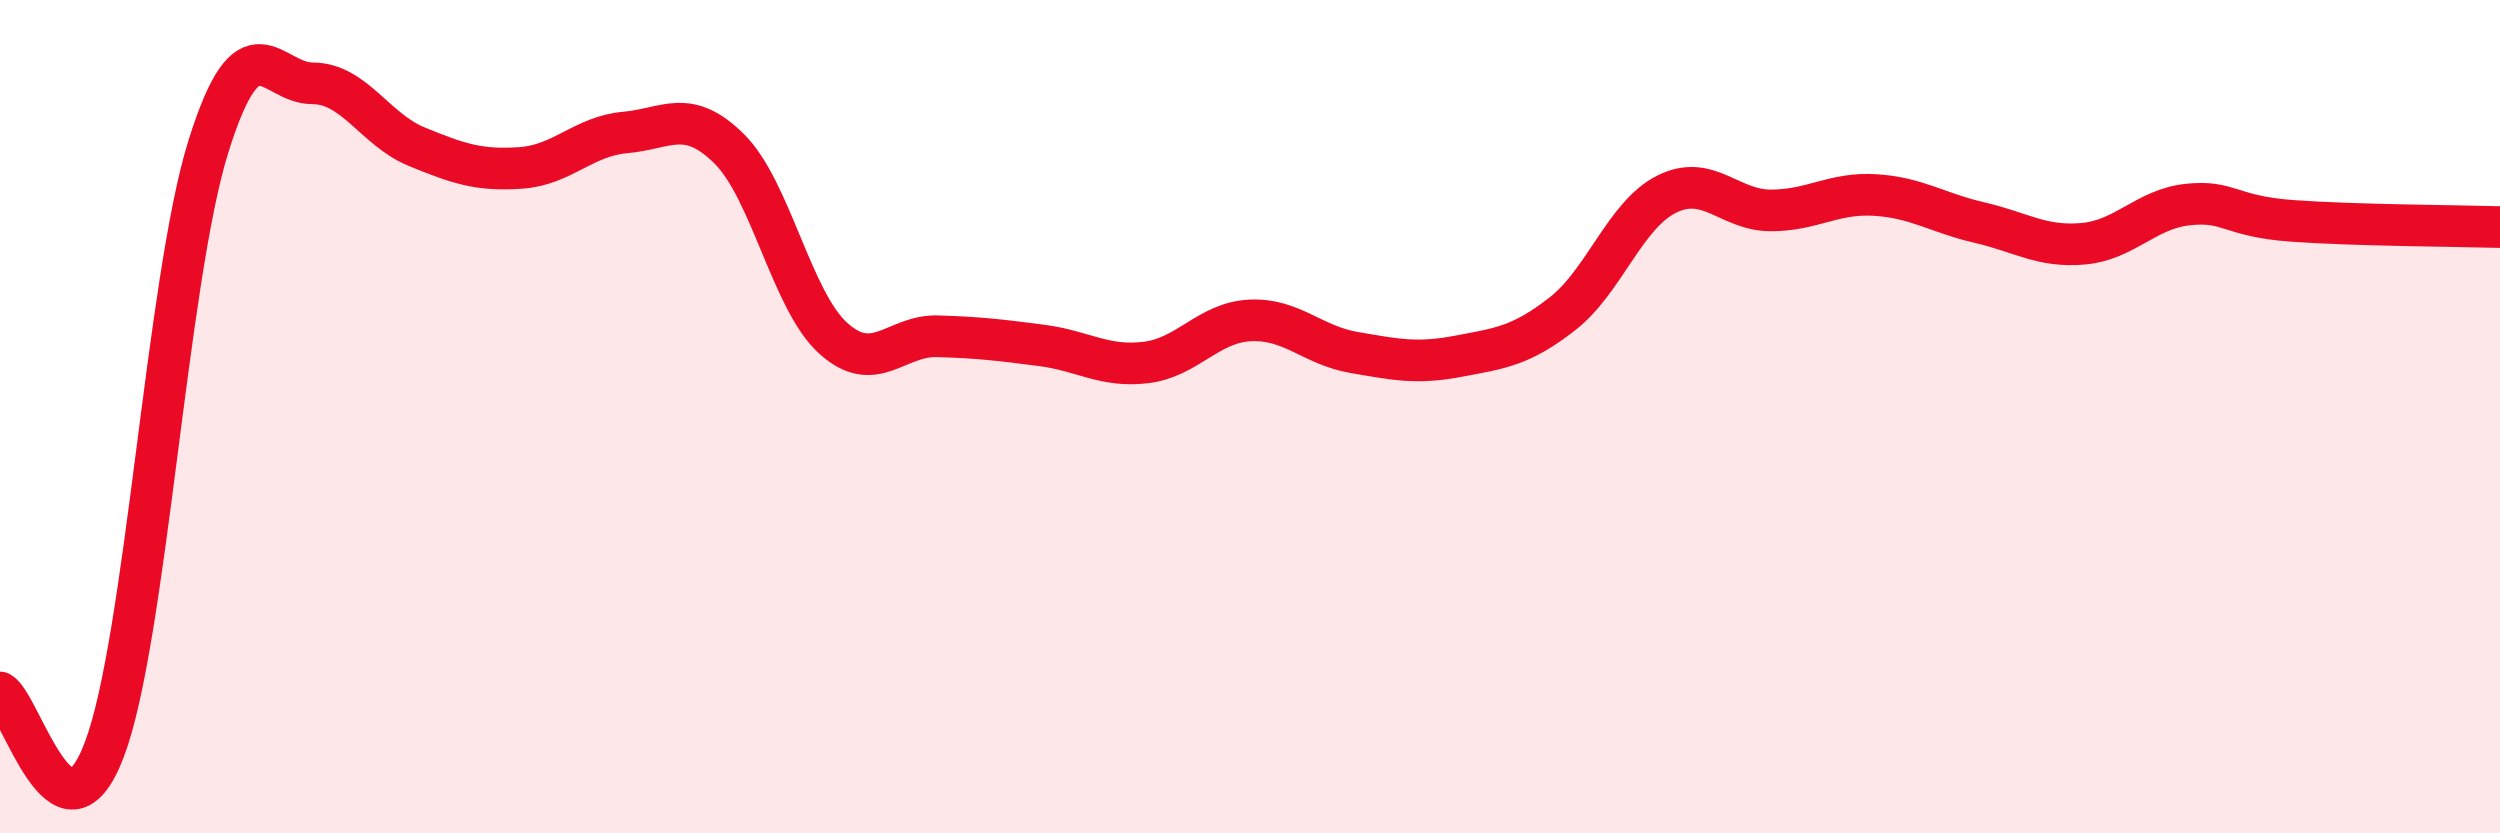
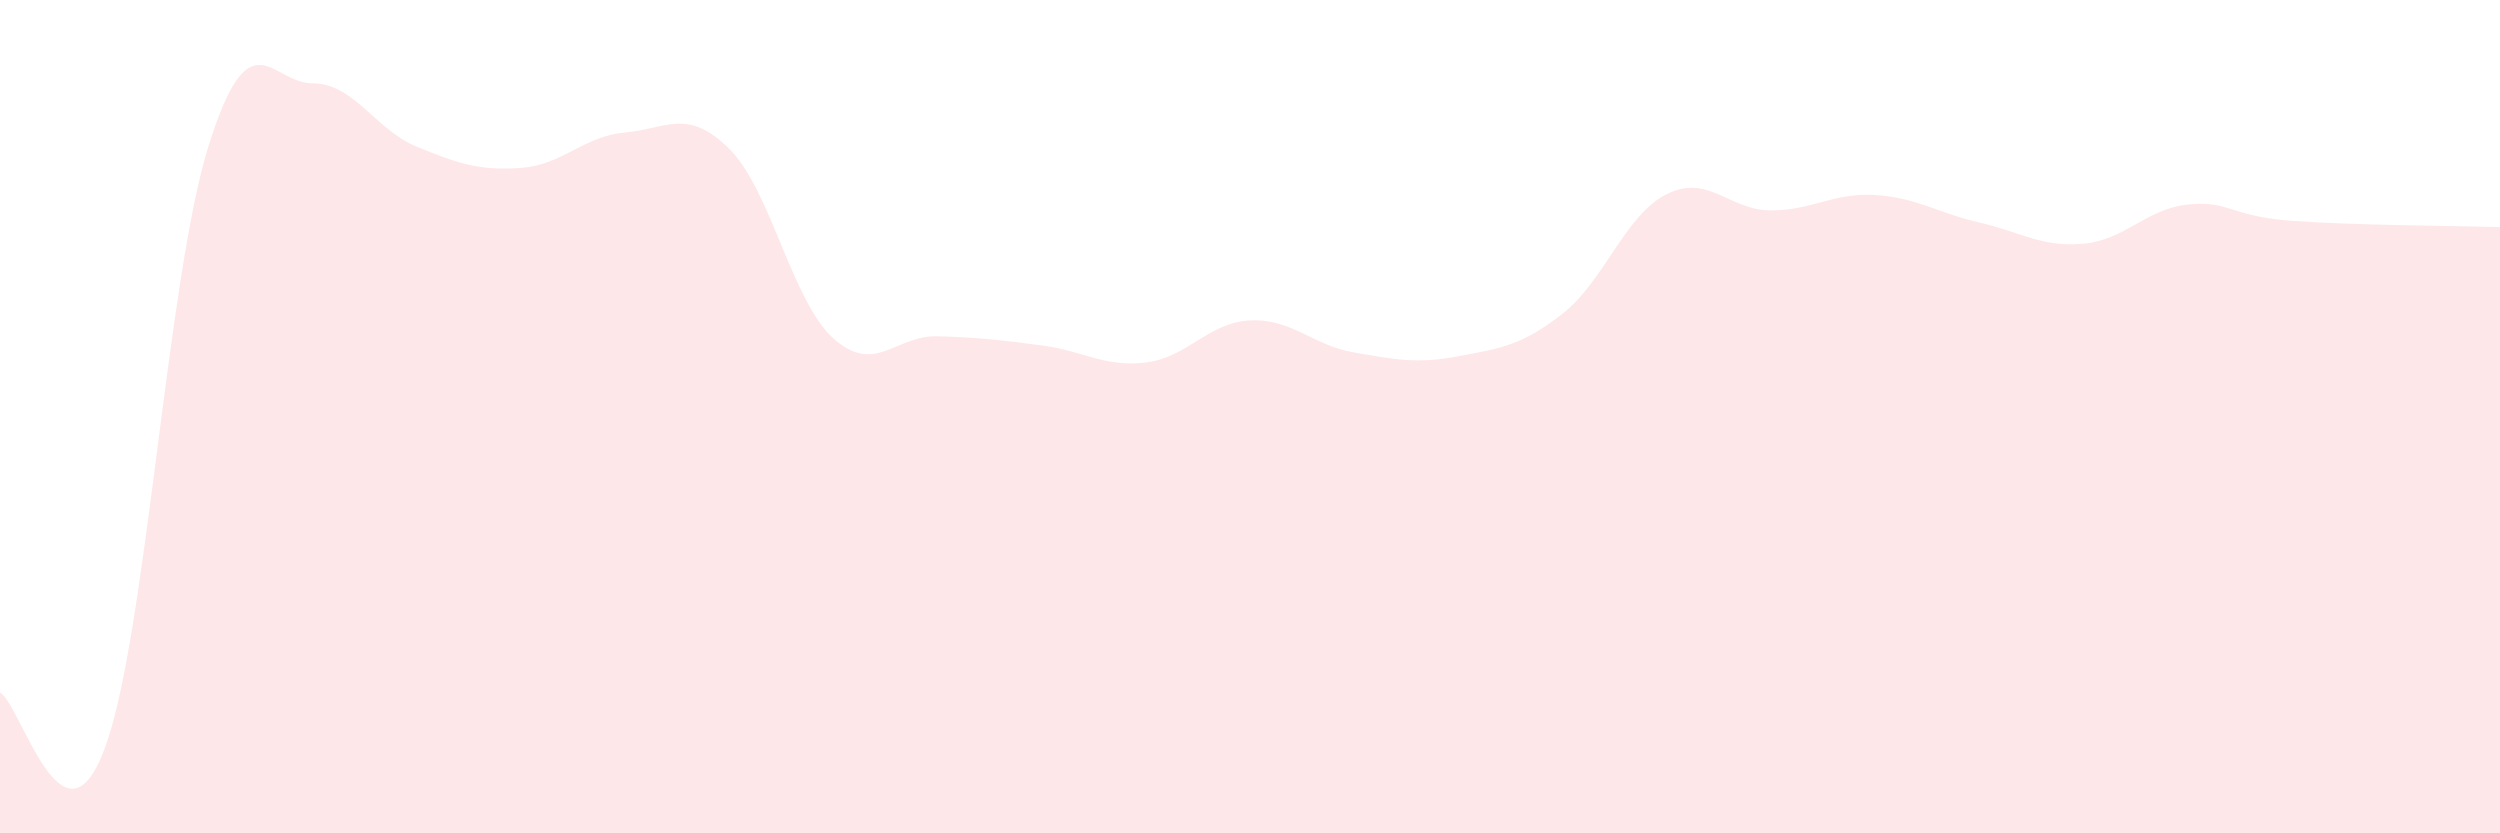
<svg xmlns="http://www.w3.org/2000/svg" width="60" height="20" viewBox="0 0 60 20">
  <path d="M 0,16.62 C 0.5,16.9 1.5,20.62 2.5,18 C 3.5,15.38 4,6.72 5,3.52 C 6,0.32 6.5,2 7.5,2 C 8.5,2 9,3.11 10,3.52 C 11,3.93 11.5,4.1 12.5,4.03 C 13.5,3.96 14,3.27 15,3.18 C 16,3.09 16.5,2.58 17.5,3.57 C 18.5,4.56 19,7.22 20,8.12 C 21,9.02 21.5,8.04 22.5,8.07 C 23.5,8.1 24,8.16 25,8.29 C 26,8.42 26.5,8.82 27.5,8.7 C 28.5,8.58 29,7.74 30,7.69 C 31,7.64 31.5,8.29 32.5,8.46 C 33.5,8.63 34,8.74 35,8.55 C 36,8.36 36.5,8.31 37.5,7.53 C 38.5,6.75 39,5.16 40,4.66 C 41,4.16 41.5,5.05 42.5,5.05 C 43.5,5.05 44,4.62 45,4.68 C 46,4.74 46.5,5.11 47.5,5.34 C 48.5,5.57 49,5.94 50,5.85 C 51,5.76 51.5,5.02 52.5,4.91 C 53.5,4.8 53.5,5.19 55,5.3 C 56.5,5.41 59,5.42 60,5.45L60 20L0 20Z" fill="#EB0A25" opacity="0.1" stroke-linecap="round" stroke-linejoin="round" />
-   <path d="M 0,16.62 C 0.5,16.9 1.5,20.62 2.5,18 C 3.5,15.38 4,6.72 5,3.52 C 6,0.32 6.5,2 7.5,2 C 8.5,2 9,3.11 10,3.52 C 11,3.93 11.5,4.1 12.5,4.03 C 13.5,3.96 14,3.27 15,3.18 C 16,3.09 16.5,2.58 17.5,3.57 C 18.5,4.56 19,7.22 20,8.12 C 21,9.02 21.5,8.04 22.5,8.07 C 23.5,8.1 24,8.16 25,8.29 C 26,8.42 26.5,8.82 27.5,8.7 C 28.5,8.58 29,7.74 30,7.69 C 31,7.64 31.5,8.29 32.5,8.46 C 33.5,8.63 34,8.74 35,8.55 C 36,8.36 36.5,8.31 37.5,7.53 C 38.5,6.75 39,5.16 40,4.66 C 41,4.16 41.5,5.05 42.5,5.05 C 43.5,5.05 44,4.62 45,4.68 C 46,4.74 46.5,5.11 47.5,5.34 C 48.5,5.57 49,5.94 50,5.85 C 51,5.76 51.5,5.02 52.5,4.91 C 53.5,4.8 53.5,5.19 55,5.3 C 56.5,5.41 59,5.42 60,5.45" stroke="#EB0A25" stroke-width="1" fill="none" stroke-linecap="round" stroke-linejoin="round" />
</svg>